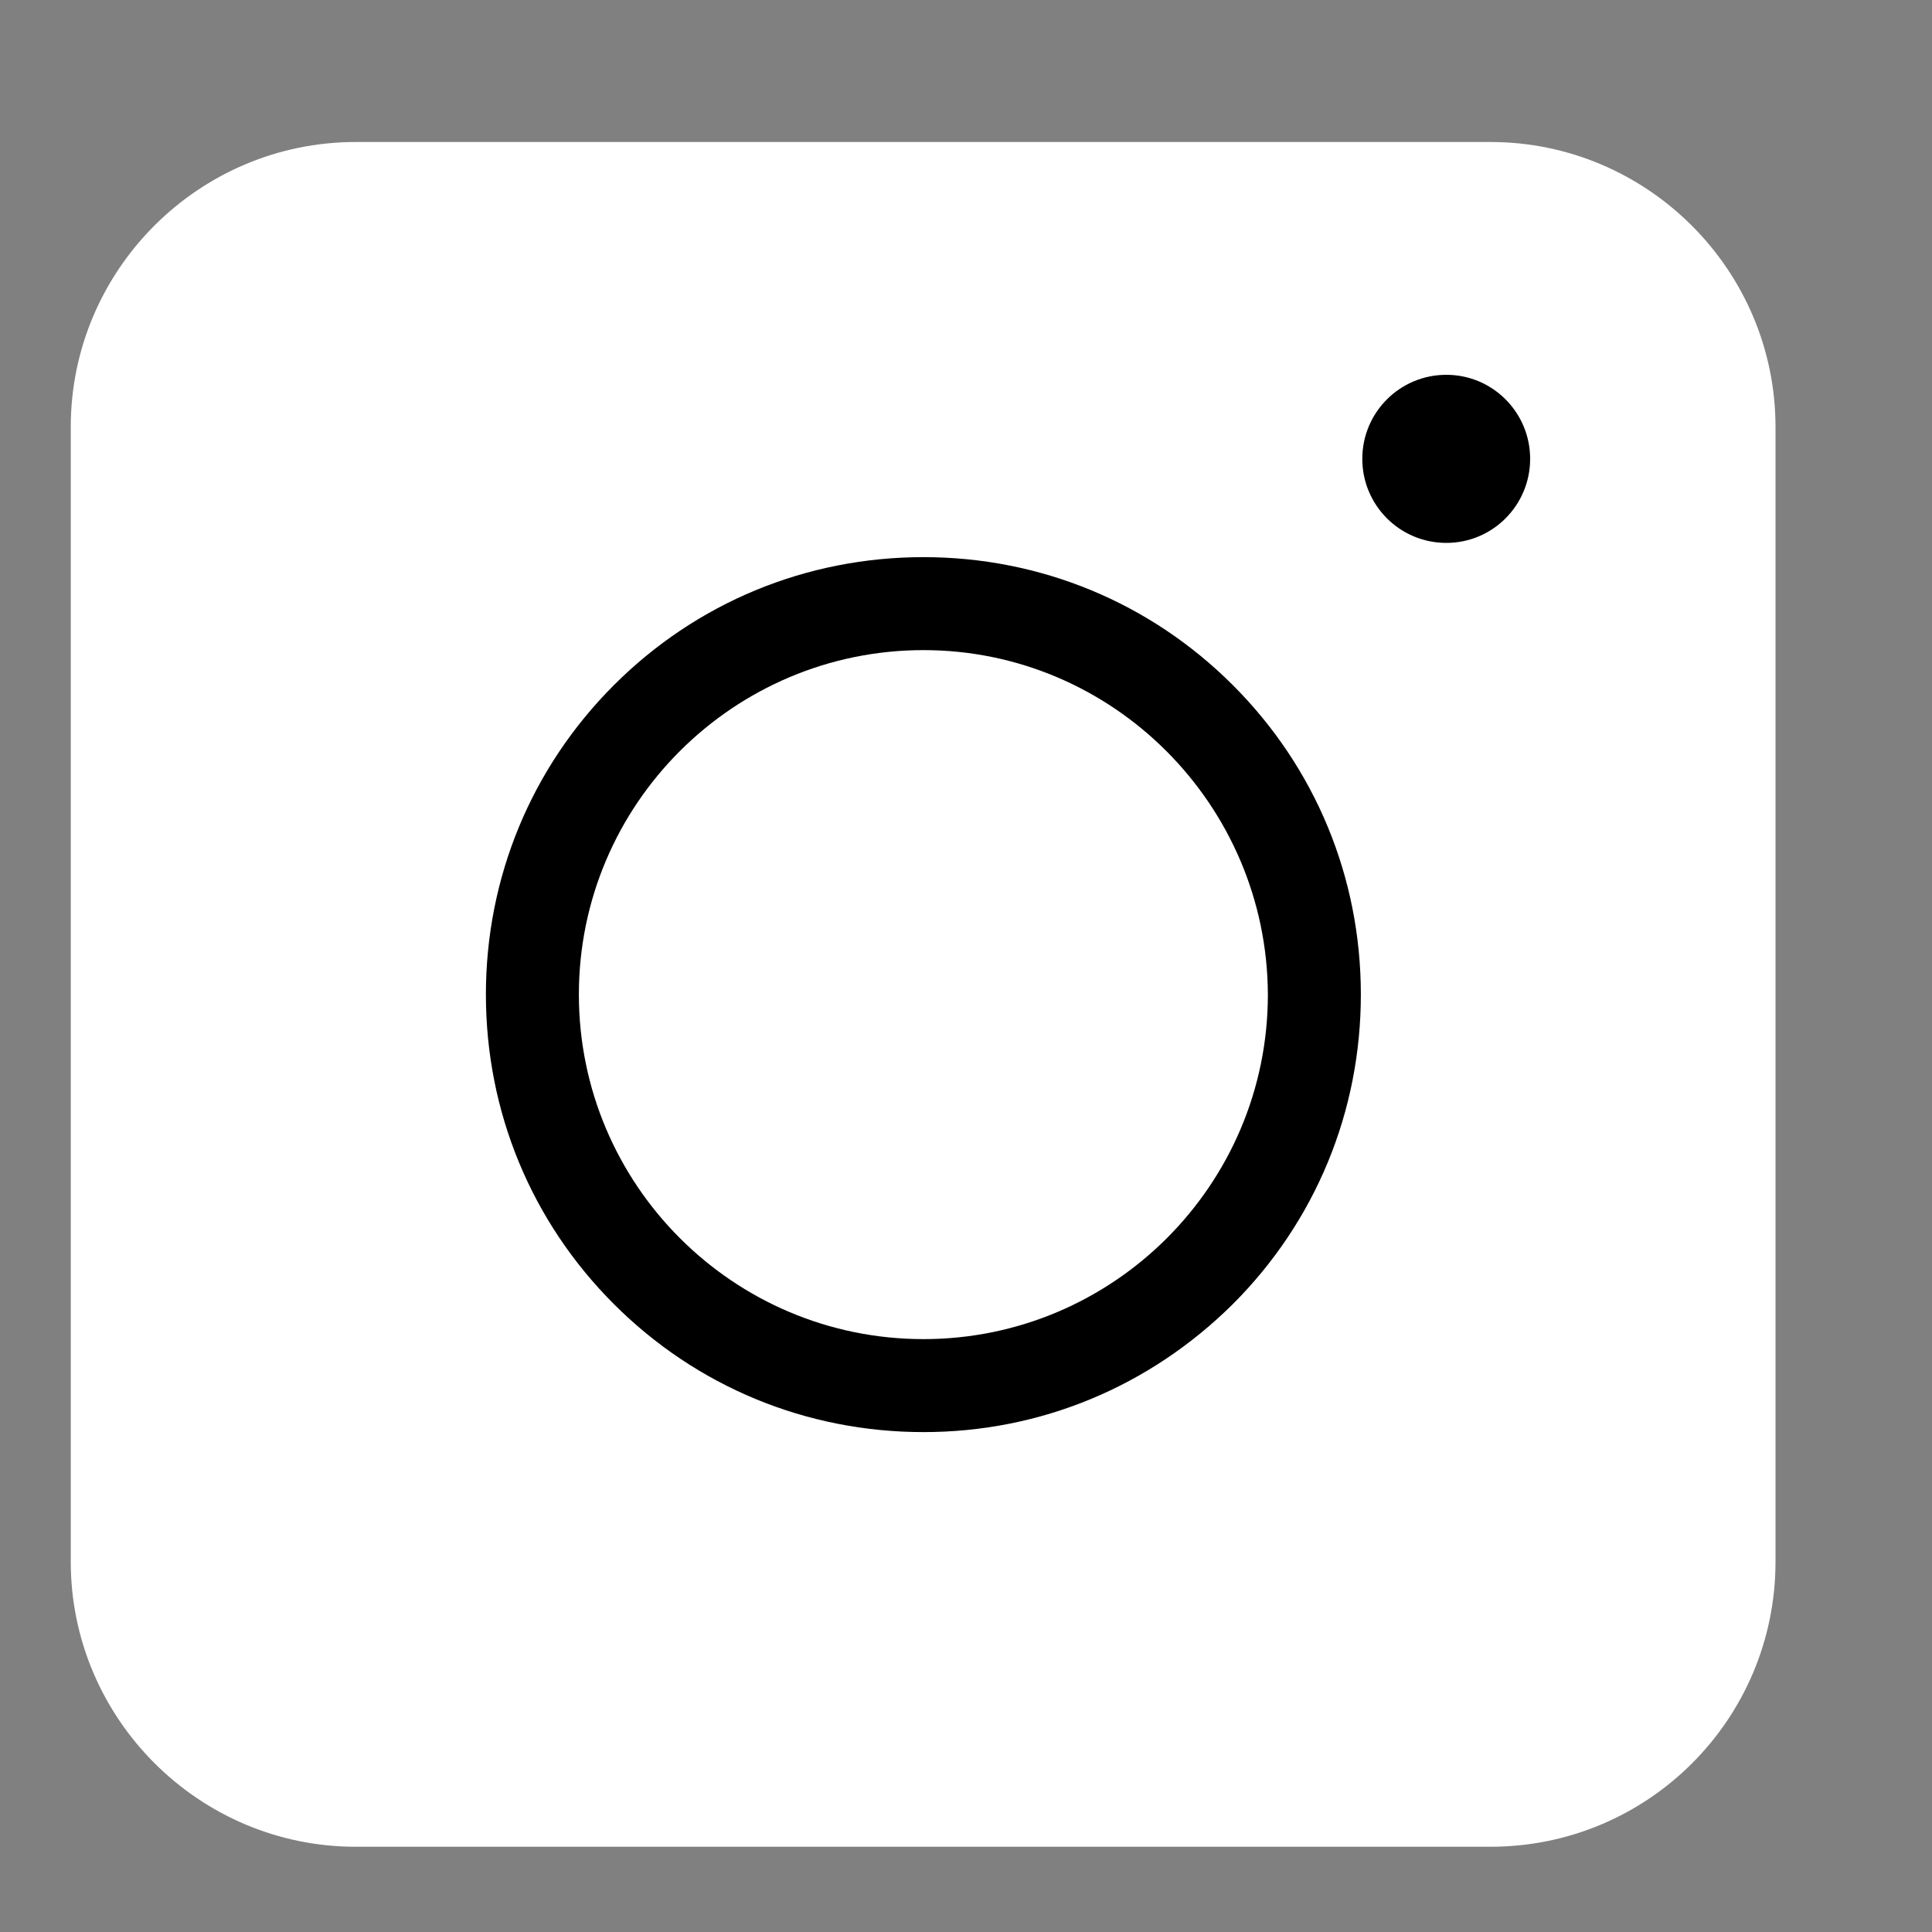
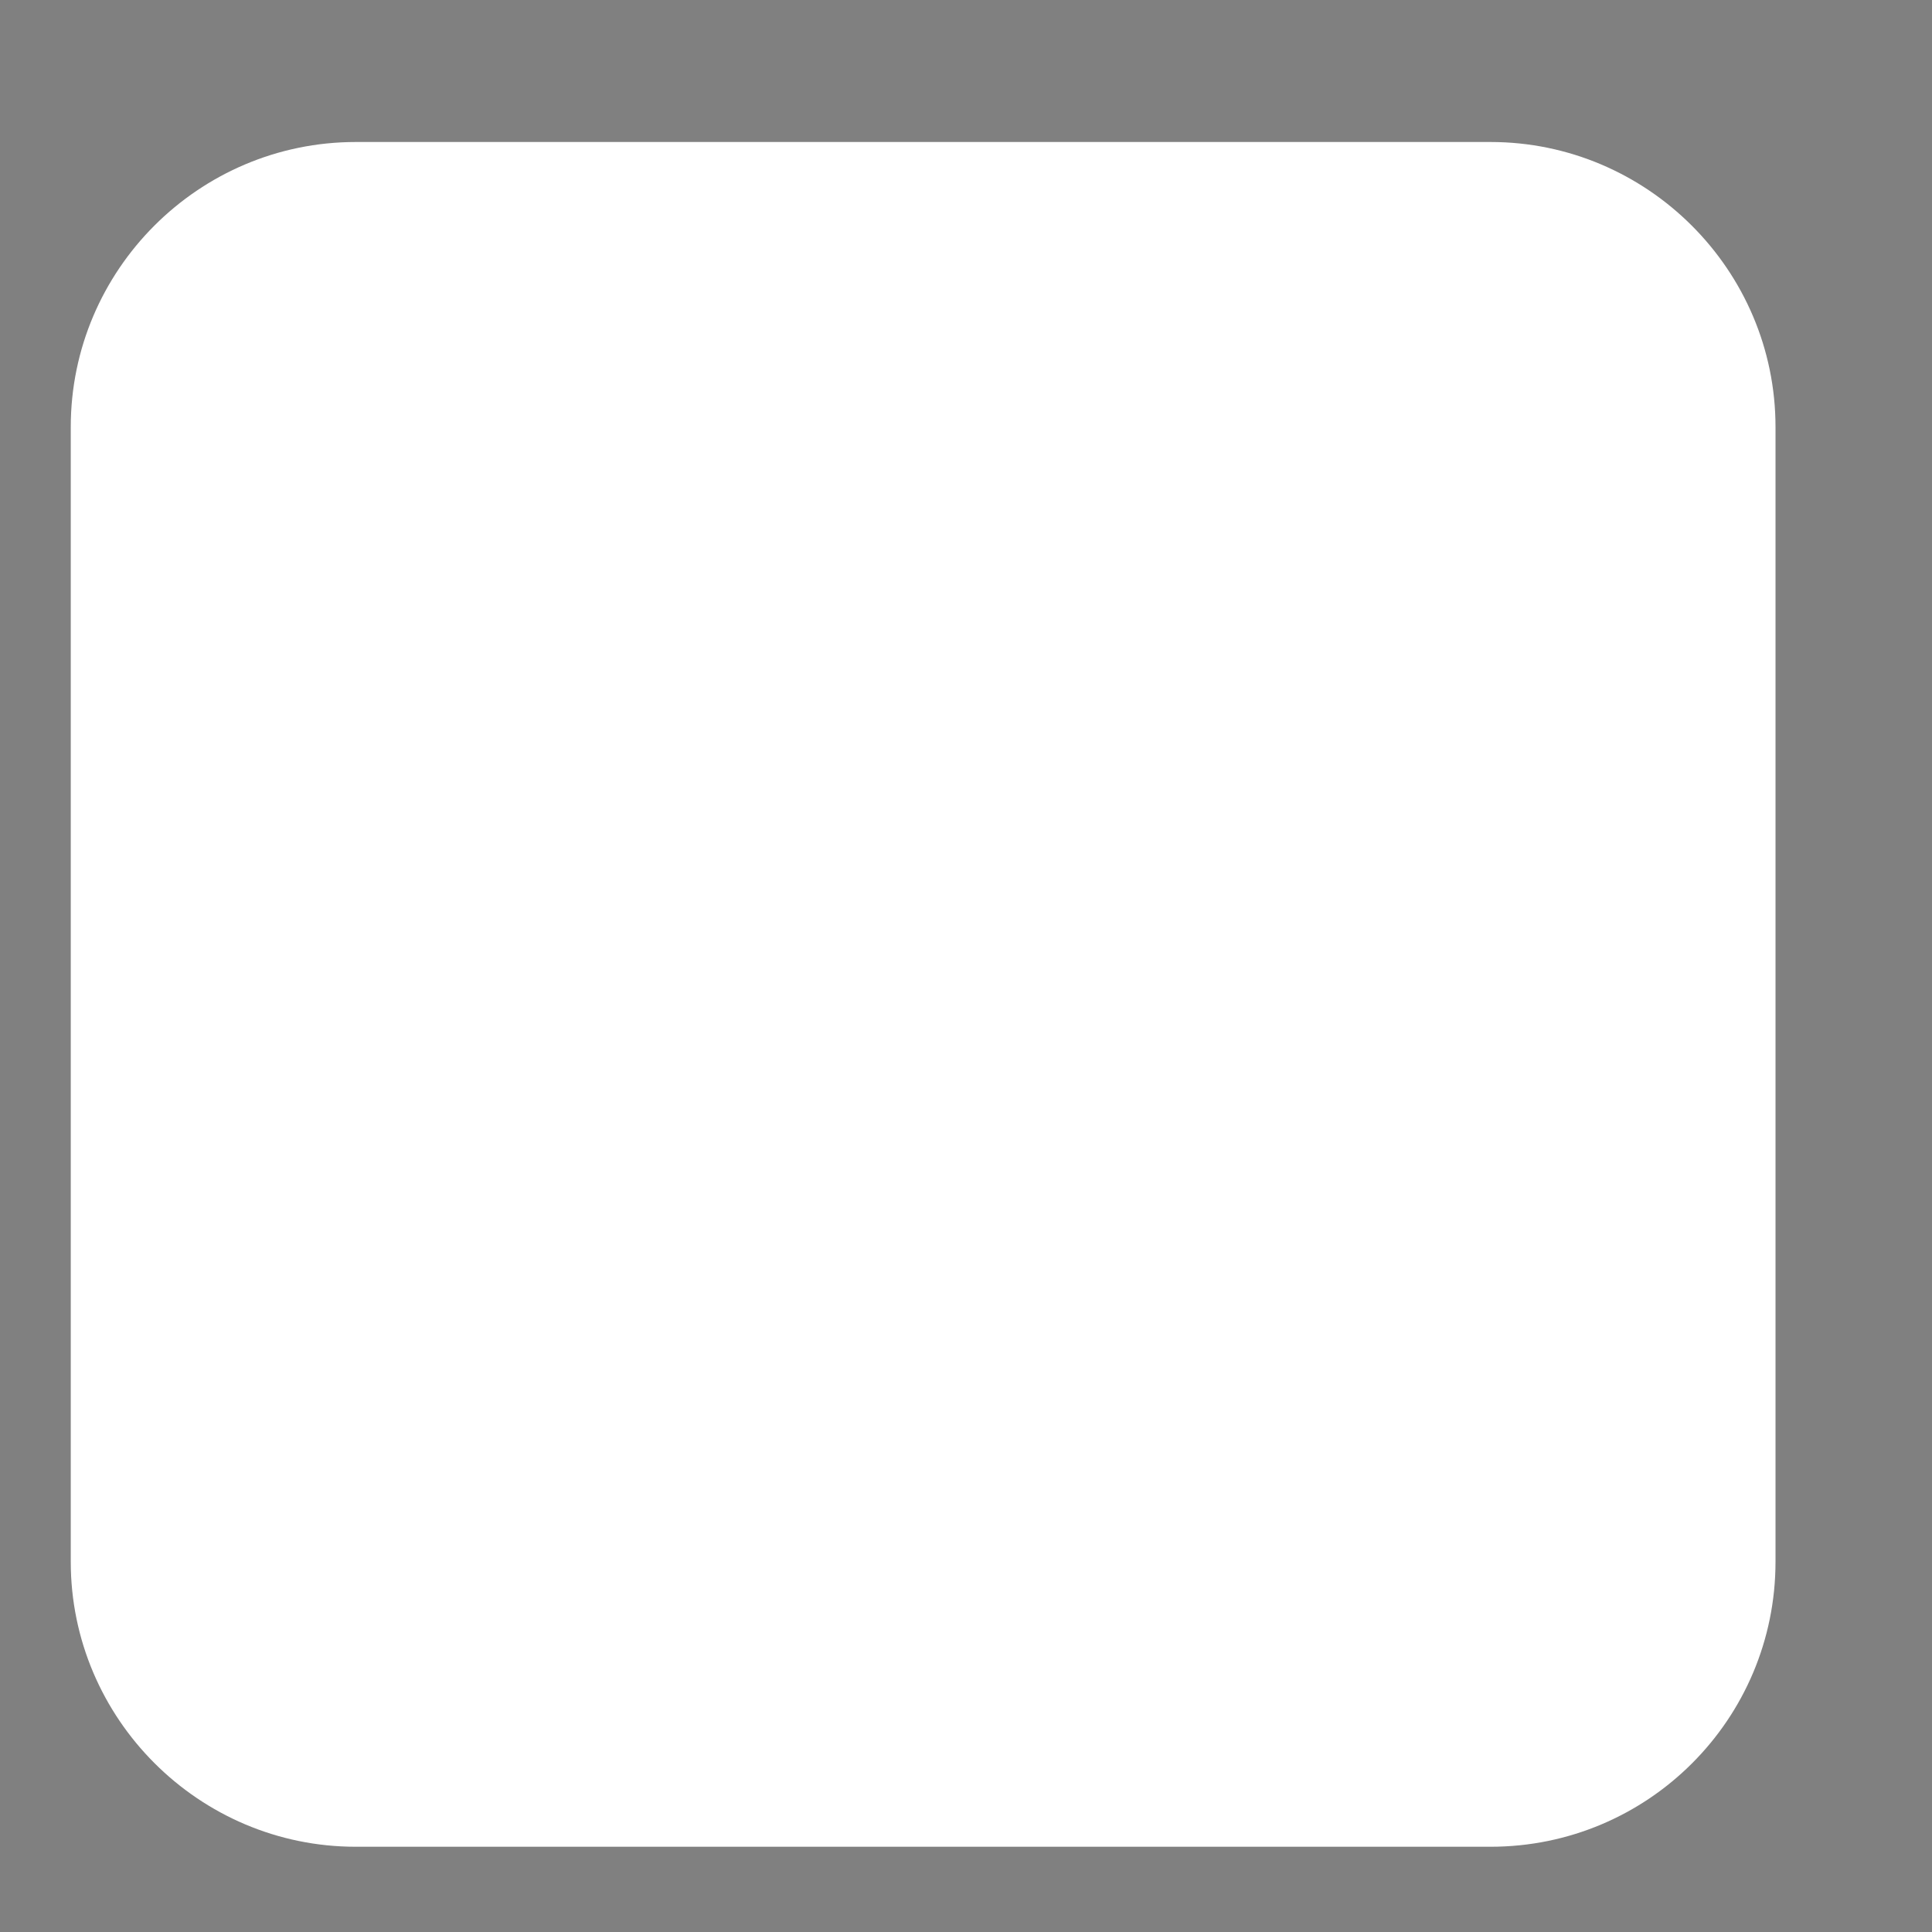
<svg xmlns="http://www.w3.org/2000/svg" width="8" height="8" viewBox="0 0 8 8" fill="none">
  <rect x="0" y="0" width="8" height="8" fill="#808080" stroke="none" />
  <path d="M6.172 7.647H1.473C0.823 7.647 0.293 7.116 0.293 6.467V1.768C0.293 1.118 0.823 0.588 1.473 0.588H6.172C6.821 0.588 7.352 1.118 7.352 1.768V6.467C7.352 7.119 6.824 7.647 6.172 7.647Z" fill="white" />
-   <path d="M3.824 5.93C3.339 5.93 2.884 5.742 2.542 5.4C2.2 5.058 2.012 4.603 2.012 4.118C2.012 3.634 2.2 3.179 2.542 2.837C2.884 2.495 3.339 2.307 3.824 2.307C4.308 2.307 4.763 2.495 5.105 2.837C5.447 3.179 5.635 3.634 5.635 4.118C5.635 4.603 5.447 5.058 5.105 5.4C4.76 5.742 4.308 5.93 3.824 5.93ZM3.824 2.692C3.038 2.692 2.397 3.33 2.397 4.118C2.397 4.904 3.035 5.545 3.824 5.545C4.609 5.545 5.25 4.907 5.25 4.118C5.247 3.333 4.609 2.692 3.824 2.692Z" fill="black" />
-   <path d="M5.989 2.248C6.181 2.248 6.336 2.092 6.336 1.9C6.336 1.708 6.181 1.552 5.989 1.552C5.796 1.552 5.641 1.708 5.641 1.9C5.641 2.092 5.796 2.248 5.989 2.248Z" fill="black" />
</svg>